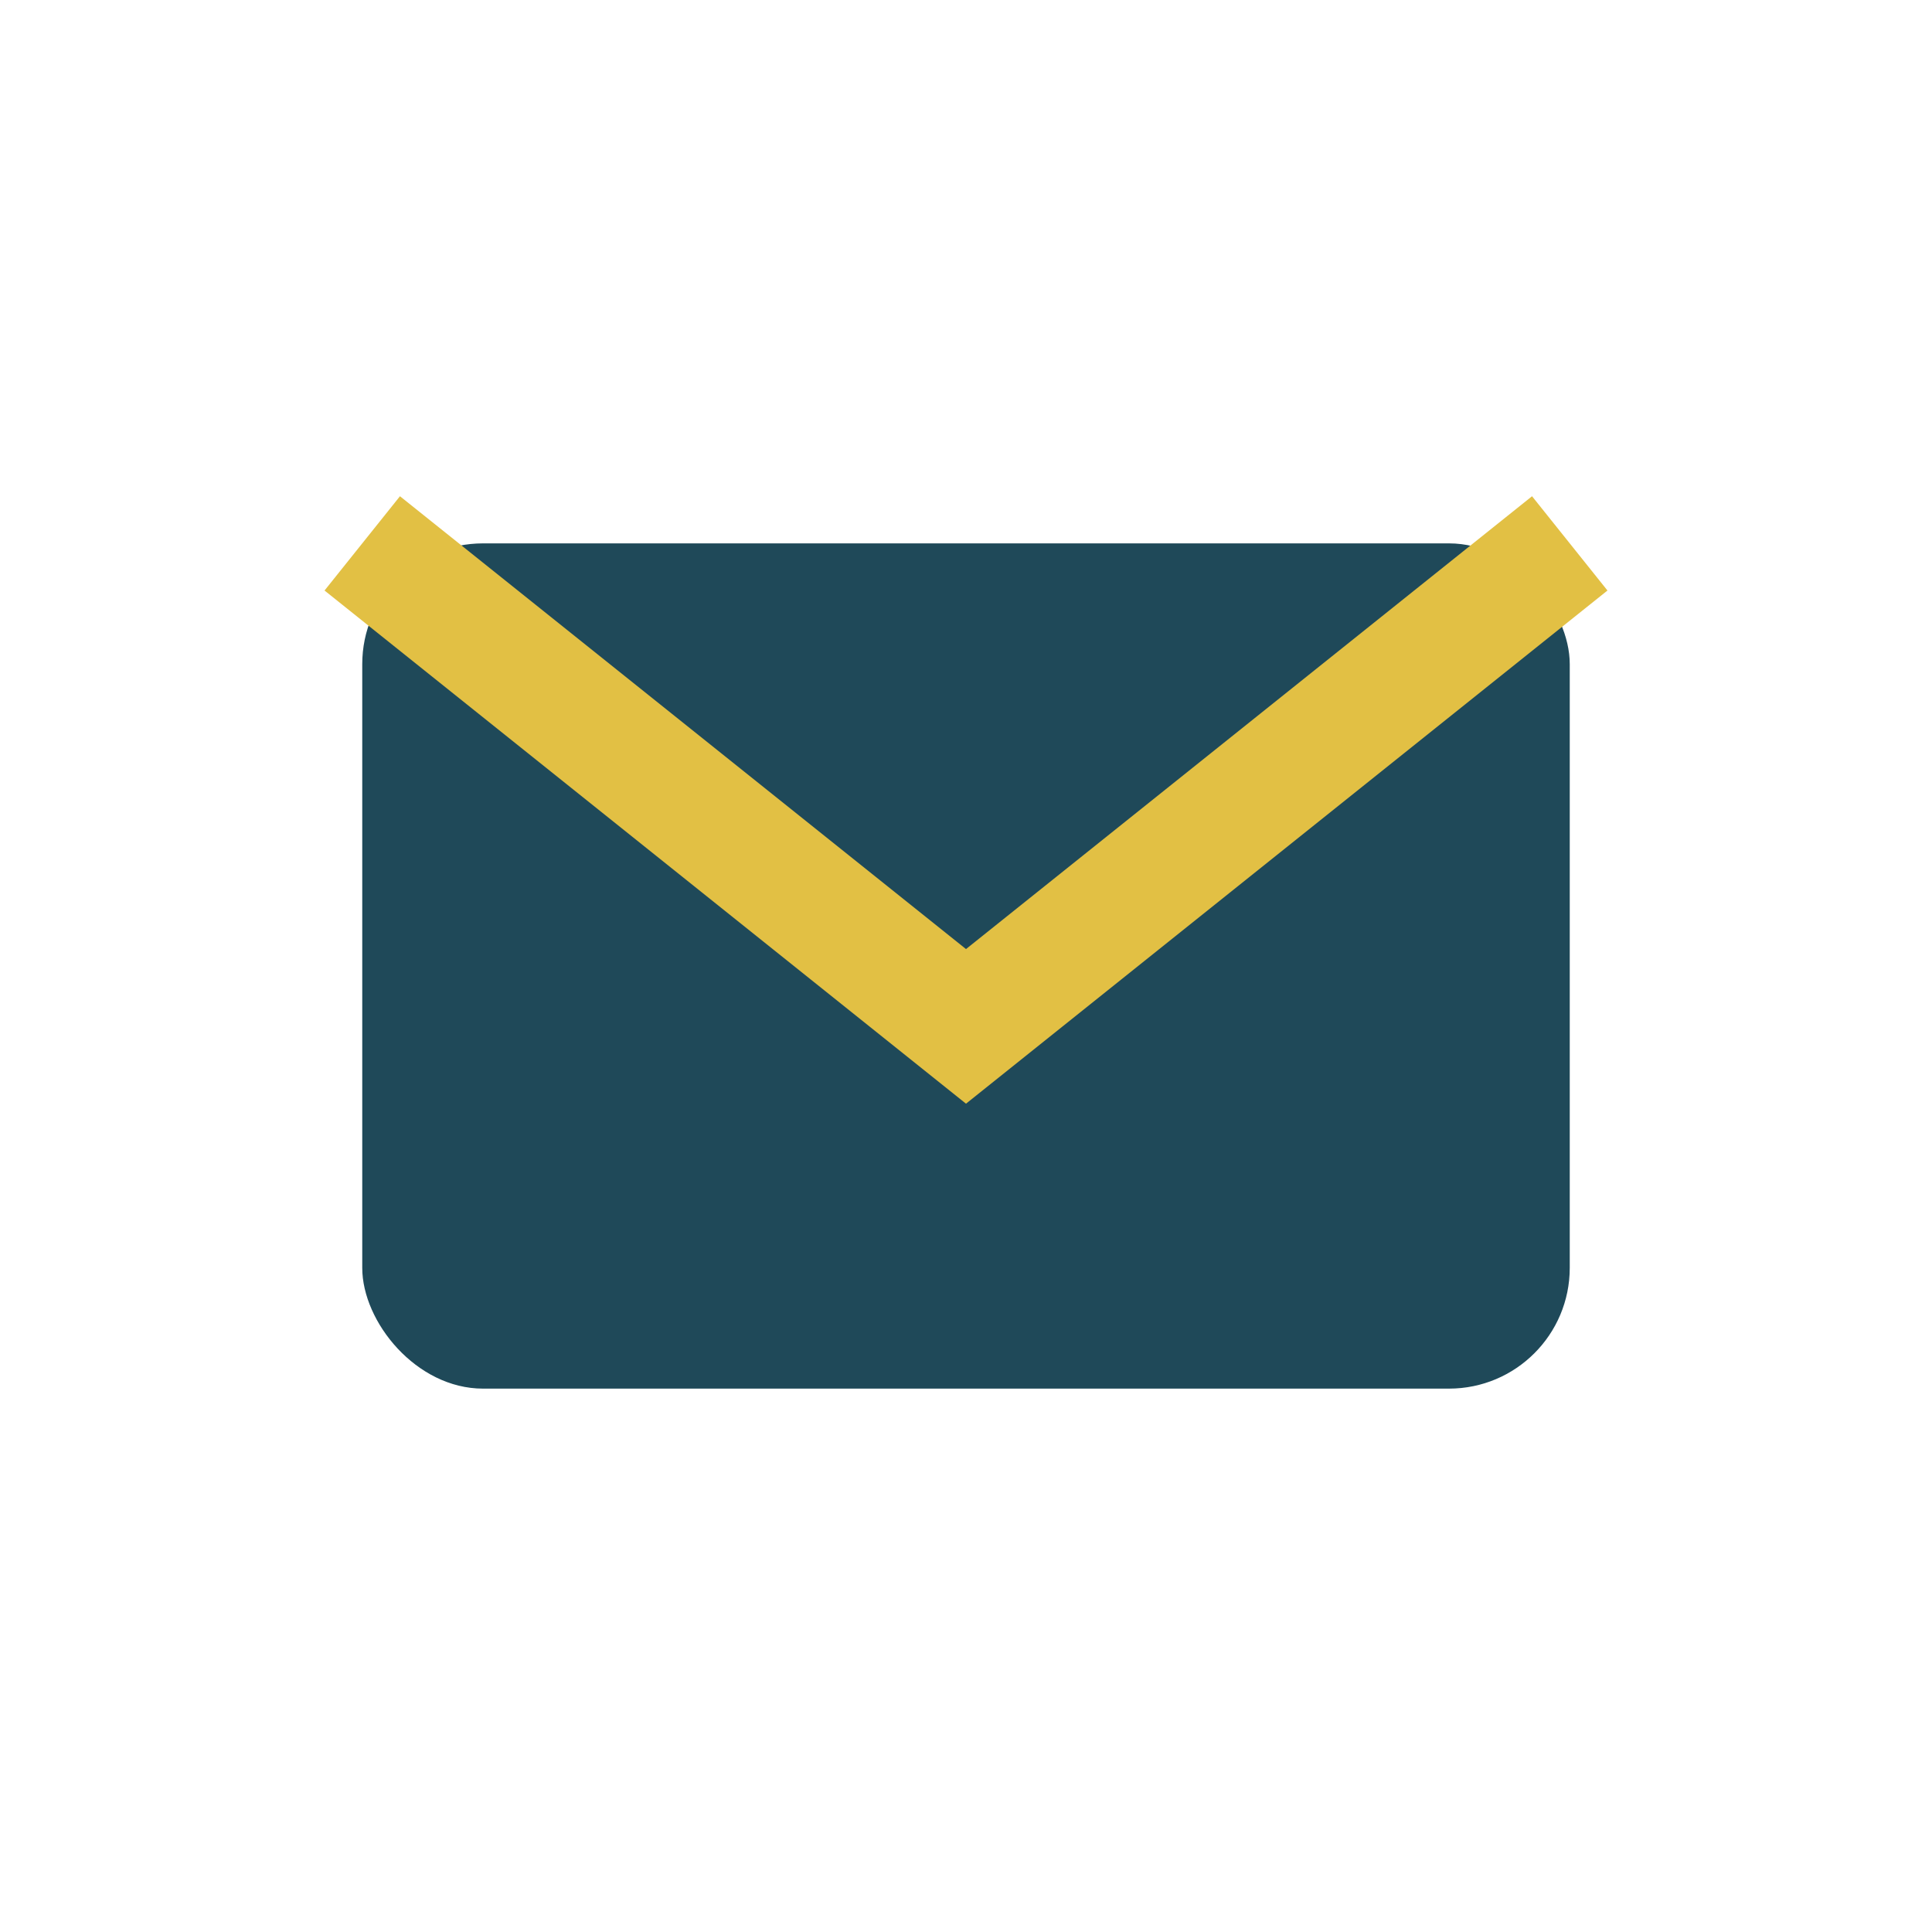
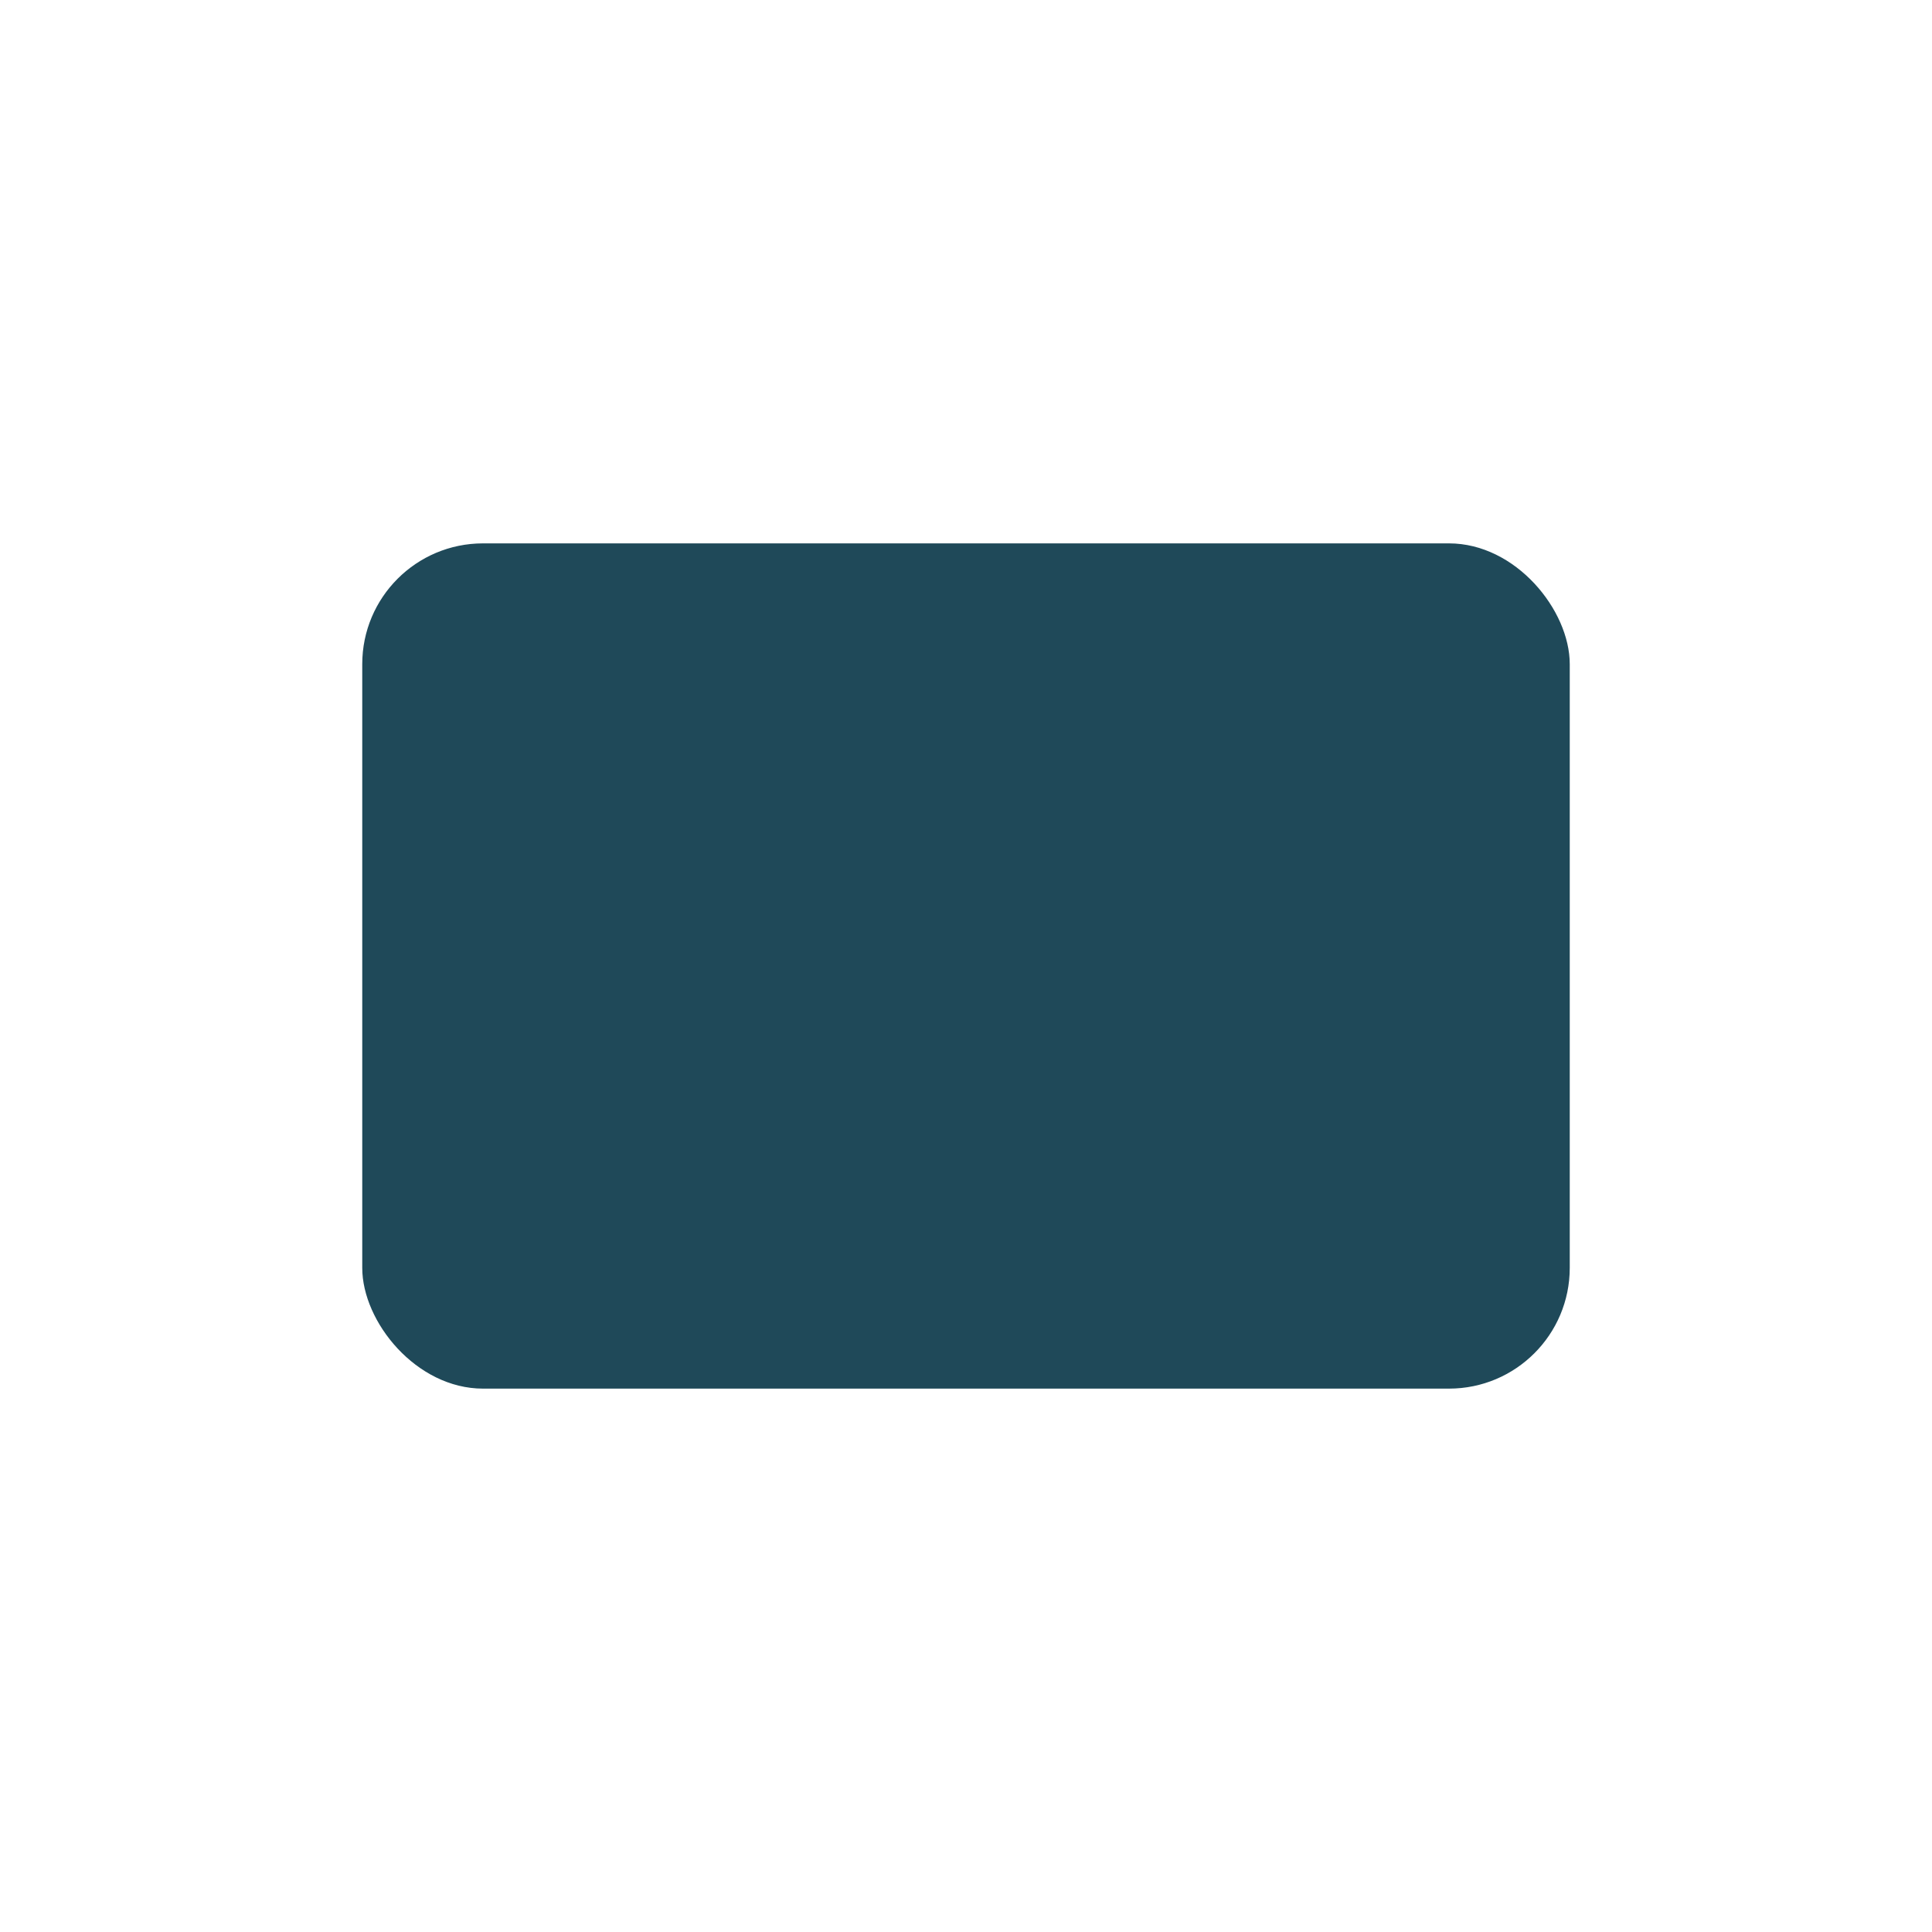
<svg xmlns="http://www.w3.org/2000/svg" width="32" height="32" viewBox="0 0 32 32">
  <rect x="6" y="9" width="20" height="14" rx="2" fill="#1F4959" />
-   <path d="M26 9l-10 8-10-8" fill="none" stroke="#E2C044" stroke-width="2" />
</svg>